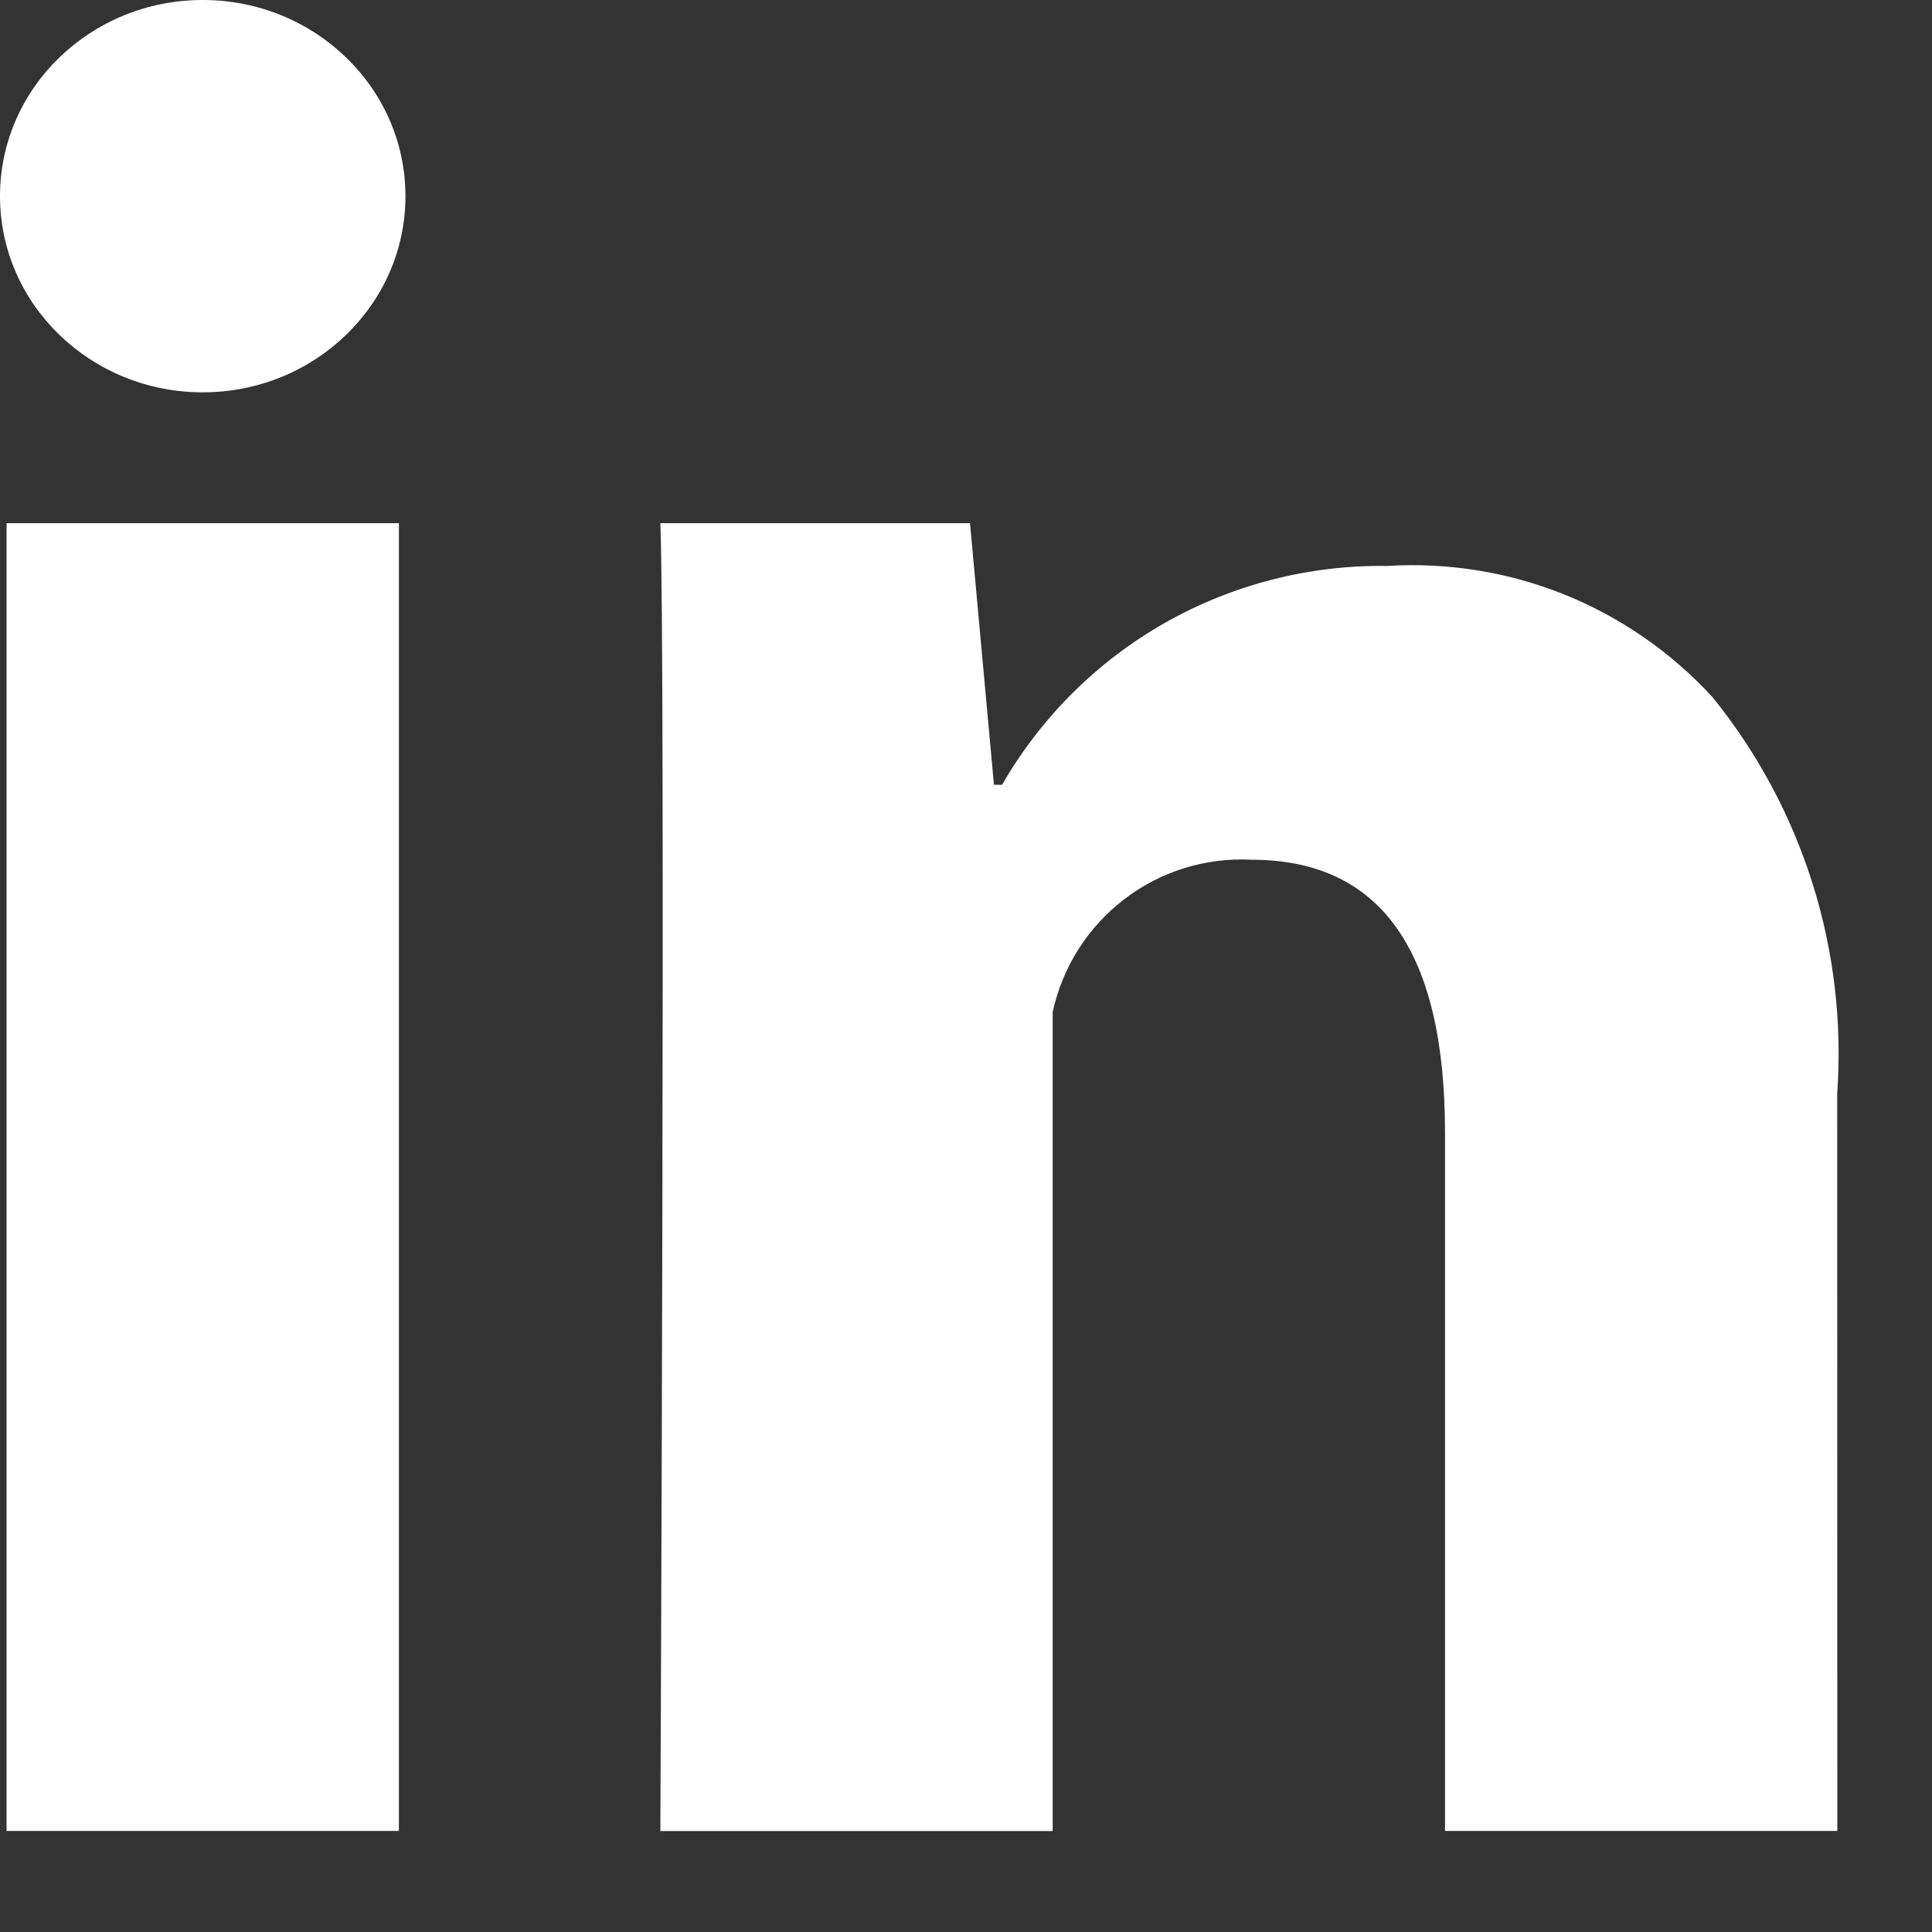
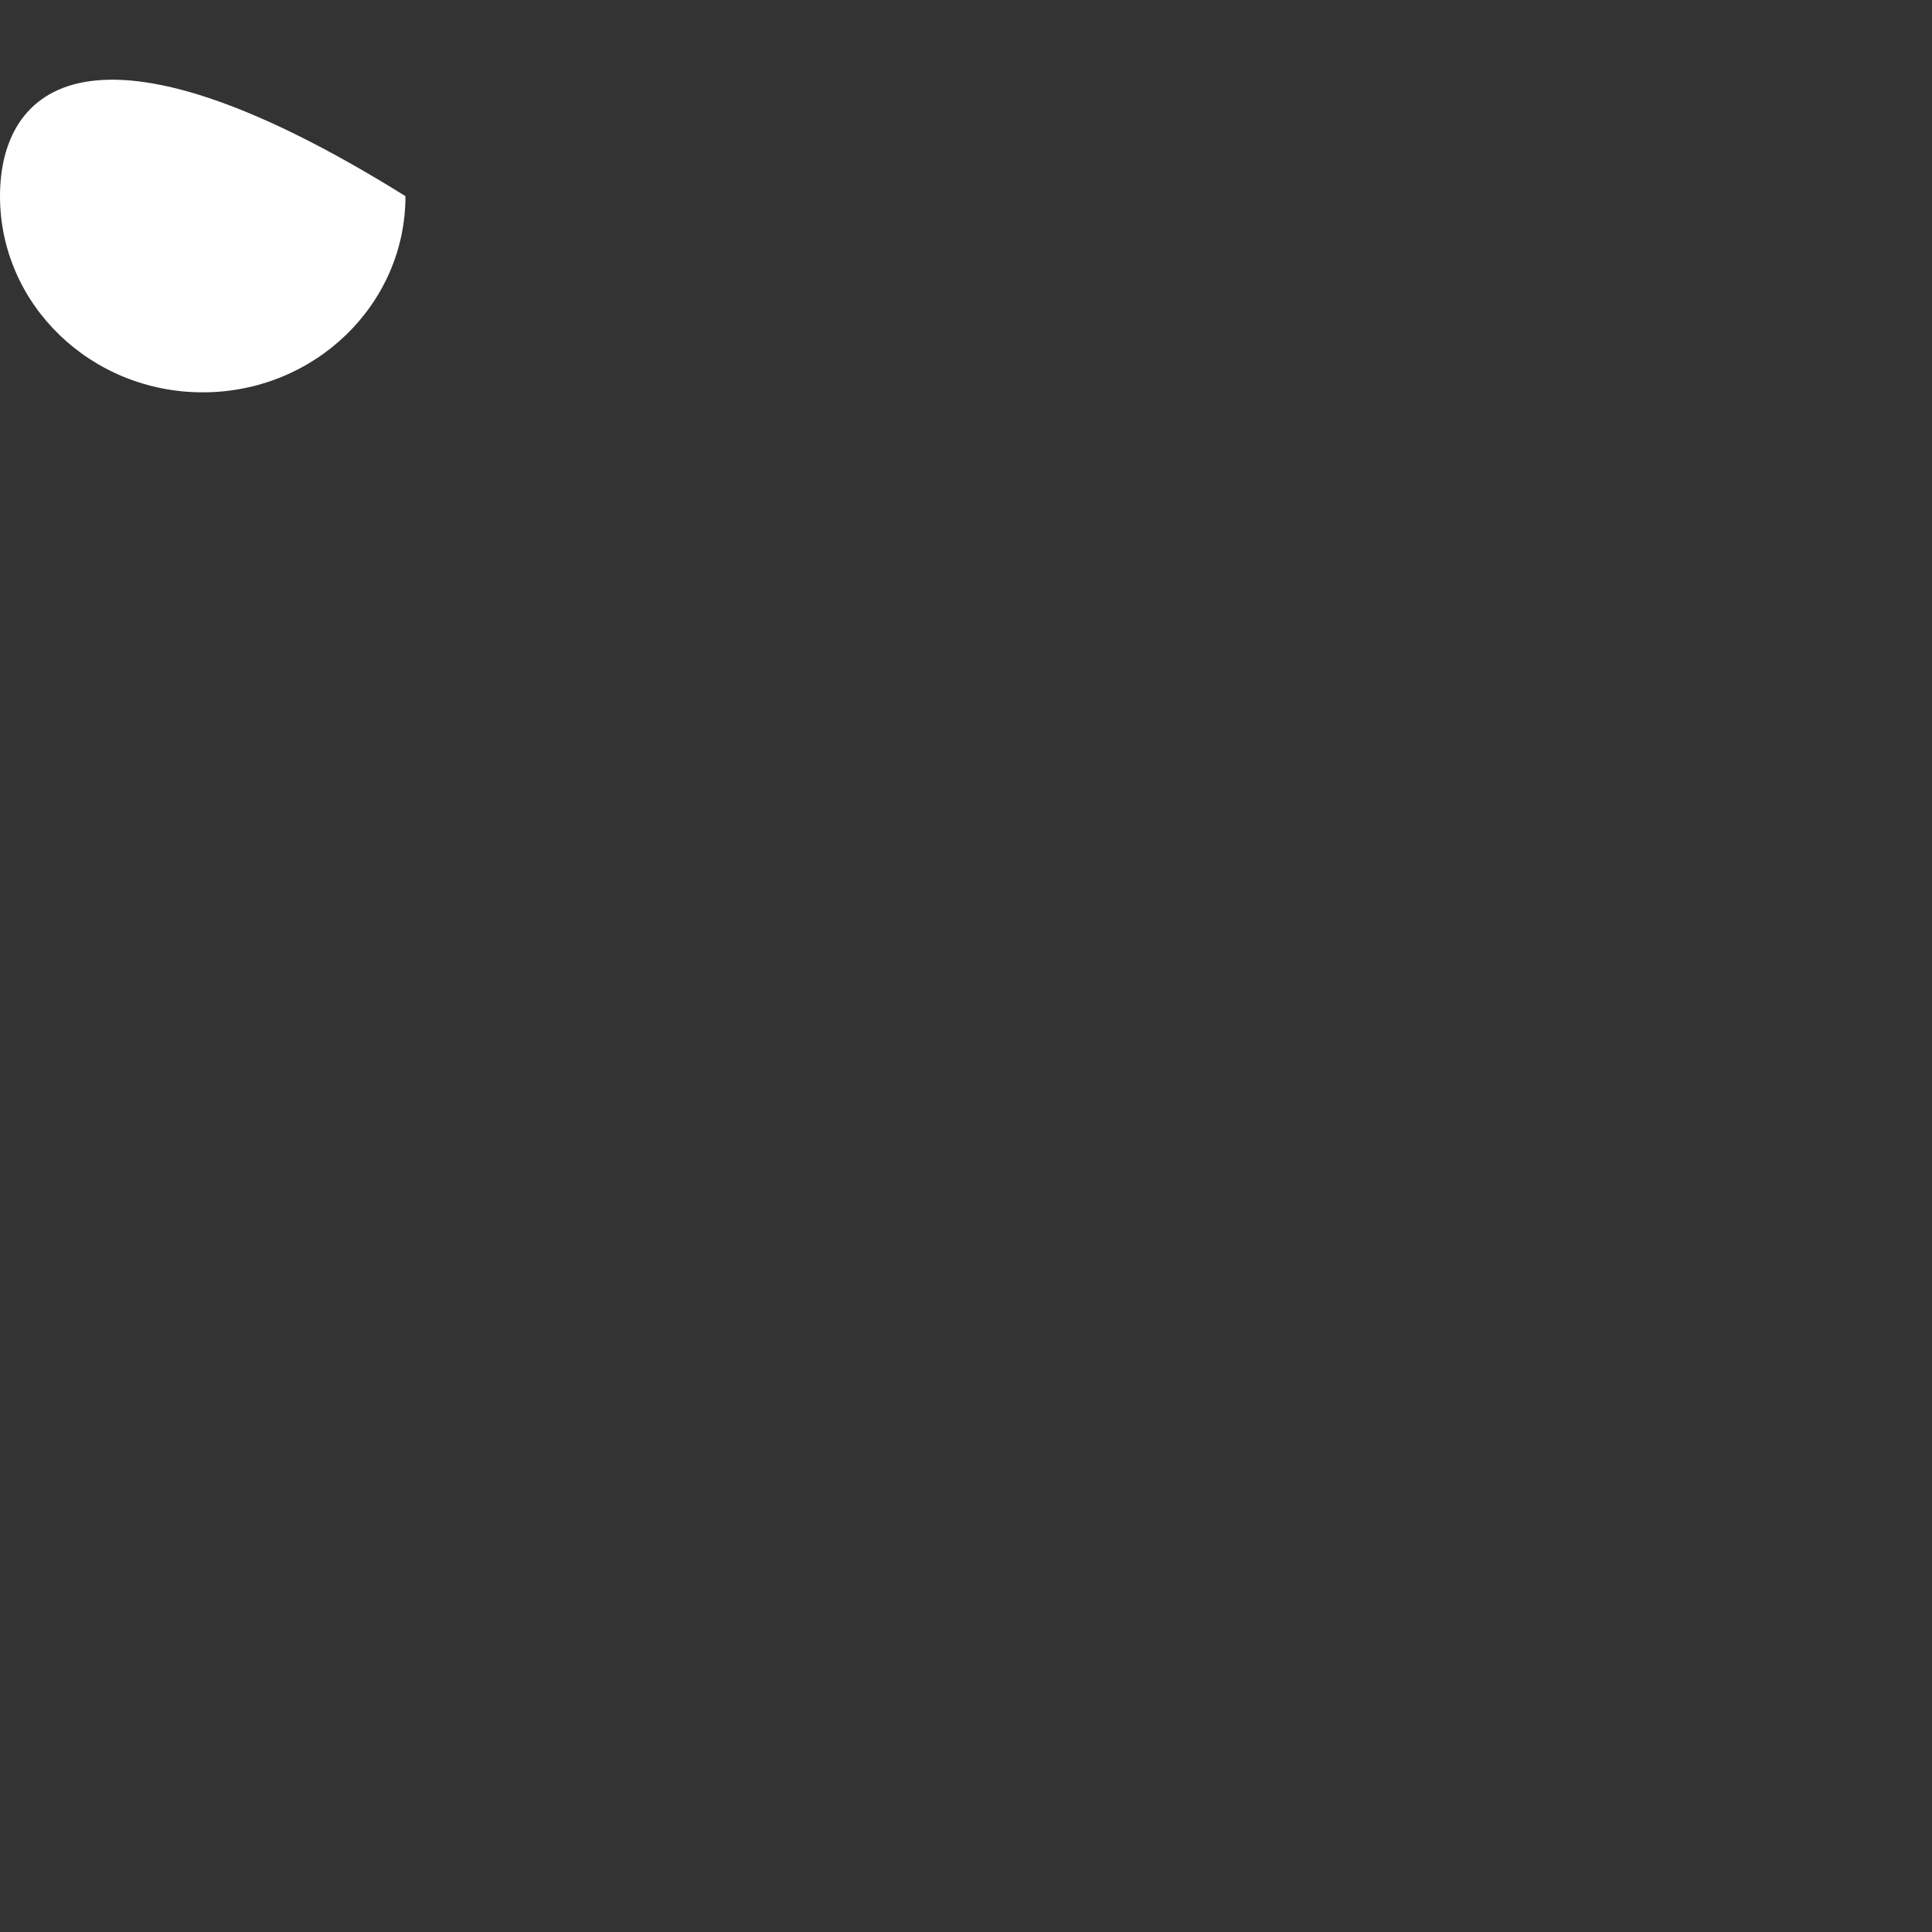
<svg xmlns="http://www.w3.org/2000/svg" width="15" height="15" viewBox="0 0 15 15" fill="none">
  <rect x="0" y="0" width="15" height="15" fill="#333333" stroke="none" />
-   <path d="M3.097 14.215H0.051V4.062H3.097V14.215ZM14.265 14.215H11.219V8.791C11.219 7.378 10.715 6.675 9.718 6.675C9.362 6.656 9.011 6.765 8.728 6.982C8.445 7.199 8.248 7.51 8.173 7.858V14.216H5.127C5.127 14.216 5.168 5.082 5.127 4.062H7.531L7.717 6.093H7.78C8.082 5.569 8.518 5.135 9.044 4.836C9.57 4.538 10.166 4.385 10.771 4.394C11.241 4.365 11.712 4.441 12.149 4.617C12.586 4.794 12.978 5.066 13.296 5.413C13.997 6.279 14.343 7.379 14.264 8.49L14.265 14.215Z" fill="white" />
-   <path d="M1.574 3.046C2.443 3.046 3.148 2.364 3.148 1.523C3.148 0.682 2.443 0 1.574 0C0.705 0 0 0.682 0 1.523C0 2.364 0.705 3.046 1.574 3.046Z" fill="white" />
+   <path d="M1.574 3.046C2.443 3.046 3.148 2.364 3.148 1.523C0.705 0 0 0.682 0 1.523C0 2.364 0.705 3.046 1.574 3.046Z" fill="white" />
</svg>